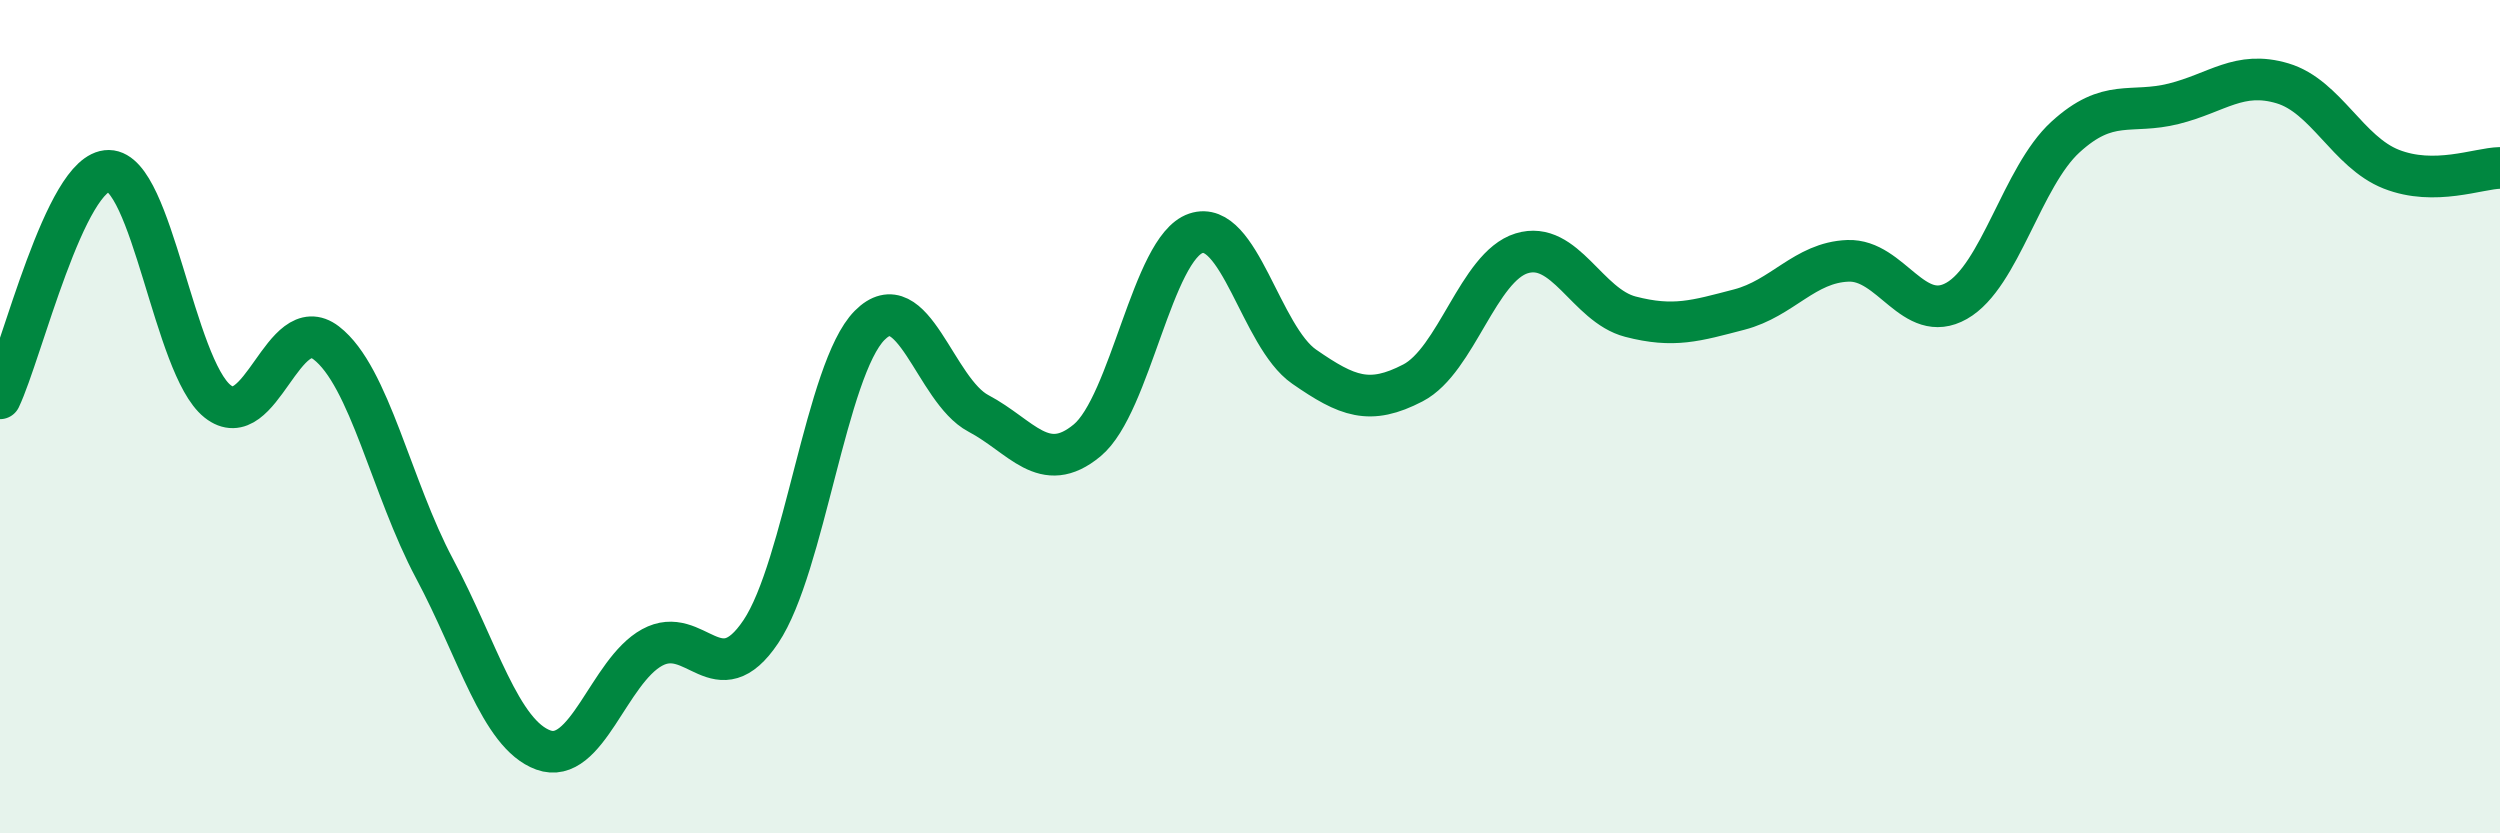
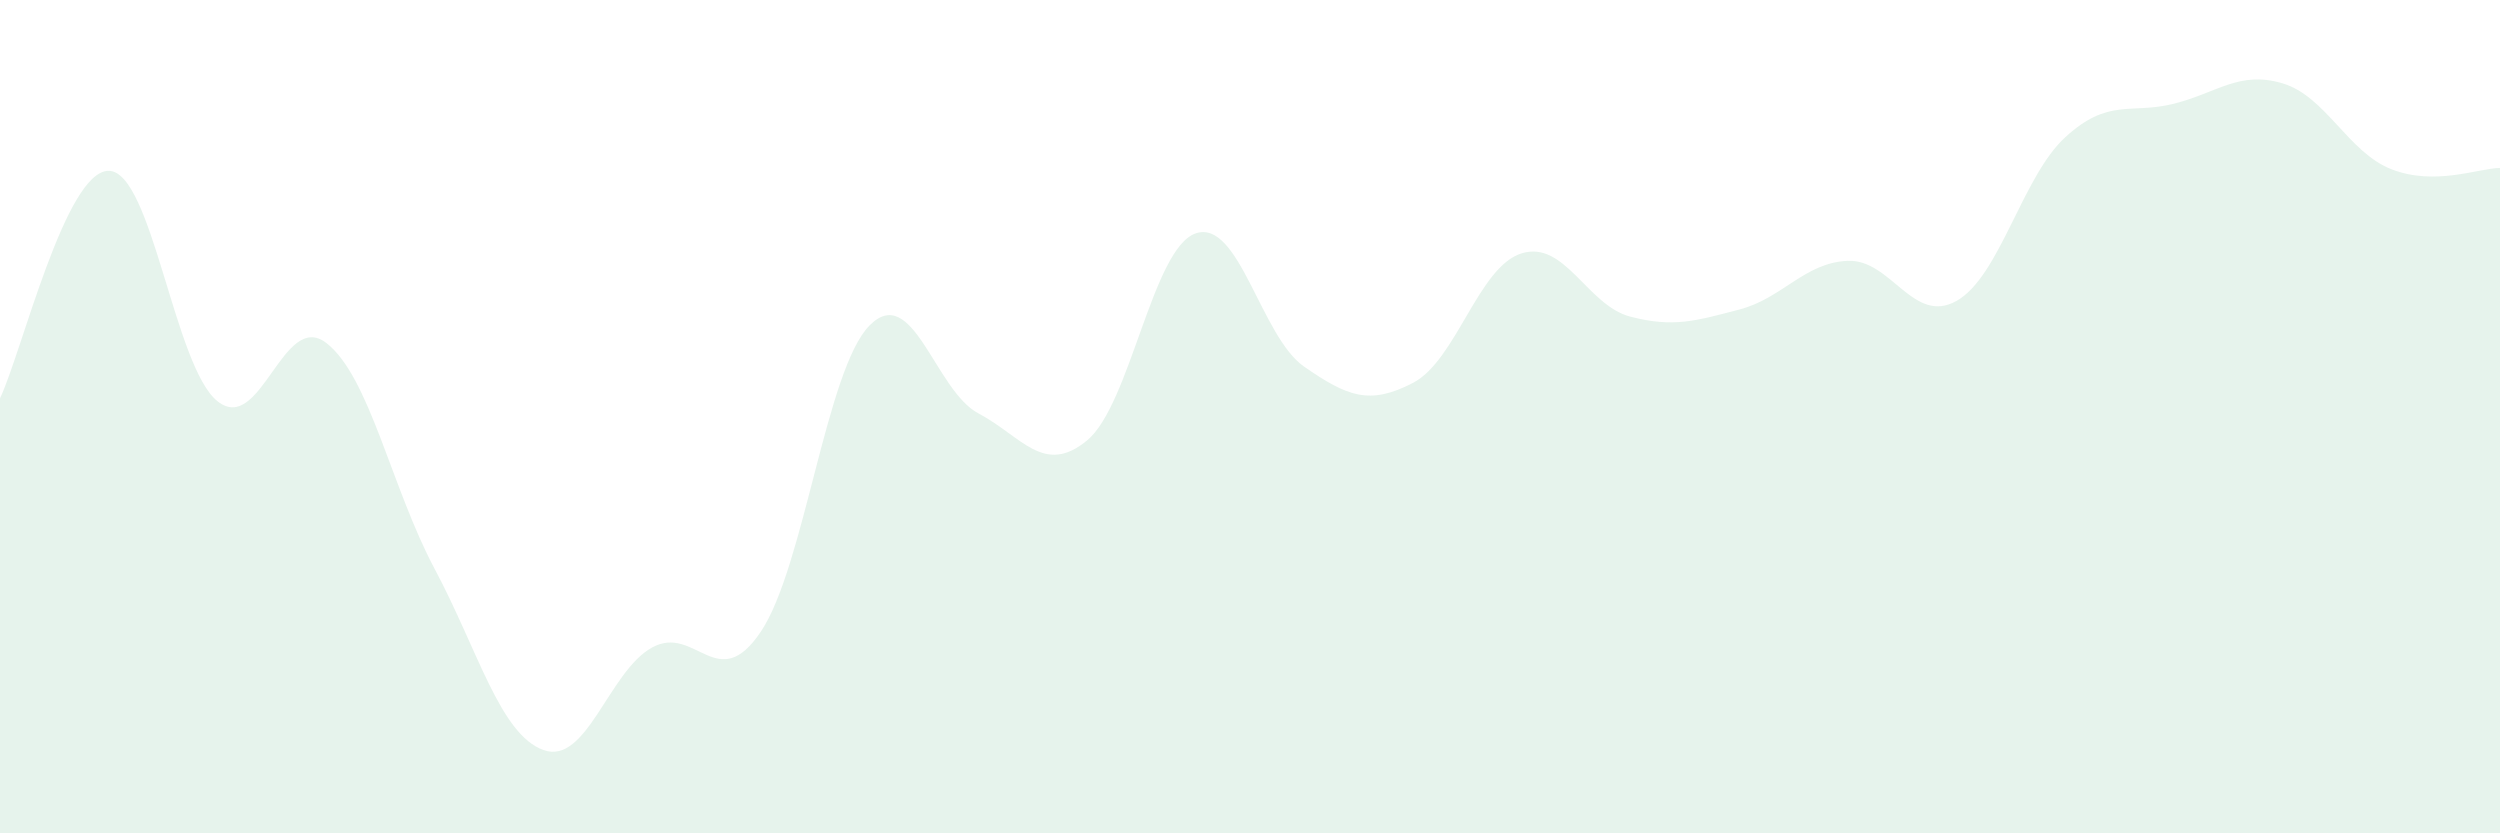
<svg xmlns="http://www.w3.org/2000/svg" width="60" height="20" viewBox="0 0 60 20">
  <path d="M 0,9.56 C 0.52,8.47 1.57,4.09 2.61,4.1 C 3.65,4.11 4.18,8.8 5.22,9.63 C 6.26,10.46 6.79,7.43 7.83,8.23 C 8.87,9.03 9.39,11.7 10.43,13.65 C 11.47,15.6 12,17.62 13.04,18 C 14.08,18.38 14.61,16.11 15.65,15.54 C 16.69,14.97 17.22,16.71 18.26,15.16 C 19.3,13.61 19.83,8.86 20.87,7.81 C 21.91,6.76 22.44,9.37 23.48,9.92 C 24.52,10.47 25.05,11.43 26.09,10.57 C 27.13,9.71 27.66,5.95 28.7,5.6 C 29.74,5.25 30.26,8.08 31.3,8.8 C 32.34,9.52 32.87,9.73 33.91,9.19 C 34.95,8.65 35.48,6.4 36.52,6.08 C 37.56,5.76 38.09,7.33 39.13,7.6 C 40.17,7.87 40.7,7.7 41.74,7.43 C 42.78,7.16 43.31,6.3 44.35,6.26 C 45.39,6.22 45.92,7.81 46.96,7.22 C 48,6.63 48.53,4.24 49.57,3.29 C 50.61,2.34 51.13,2.75 52.17,2.49 C 53.21,2.23 53.74,1.69 54.78,2 C 55.82,2.31 56.35,3.65 57.39,4.06 C 58.43,4.47 59.48,4.04 60,4.03L60 20L0 20Z" fill="#008740" opacity="0.1" stroke-linecap="round" stroke-linejoin="round" />
-   <path d="M 0,9.56 C 0.52,8.47 1.57,4.09 2.61,4.1 C 3.65,4.11 4.18,8.8 5.22,9.63 C 6.26,10.46 6.79,7.43 7.83,8.23 C 8.87,9.03 9.39,11.7 10.43,13.65 C 11.47,15.6 12,17.62 13.04,18 C 14.08,18.38 14.61,16.11 15.65,15.54 C 16.69,14.97 17.22,16.71 18.26,15.16 C 19.3,13.61 19.83,8.86 20.87,7.81 C 21.91,6.76 22.44,9.37 23.48,9.92 C 24.52,10.47 25.05,11.43 26.09,10.57 C 27.13,9.71 27.66,5.95 28.7,5.6 C 29.74,5.25 30.26,8.08 31.3,8.8 C 32.34,9.52 32.87,9.73 33.91,9.19 C 34.95,8.65 35.48,6.4 36.52,6.08 C 37.56,5.76 38.09,7.33 39.13,7.6 C 40.17,7.87 40.7,7.7 41.74,7.43 C 42.78,7.16 43.31,6.3 44.35,6.26 C 45.39,6.22 45.92,7.81 46.96,7.22 C 48,6.63 48.53,4.24 49.57,3.29 C 50.61,2.34 51.13,2.75 52.17,2.49 C 53.21,2.23 53.74,1.69 54.78,2 C 55.82,2.31 56.35,3.65 57.39,4.06 C 58.43,4.47 59.48,4.04 60,4.03" stroke="#008740" stroke-width="1" fill="none" stroke-linecap="round" stroke-linejoin="round" />
</svg>